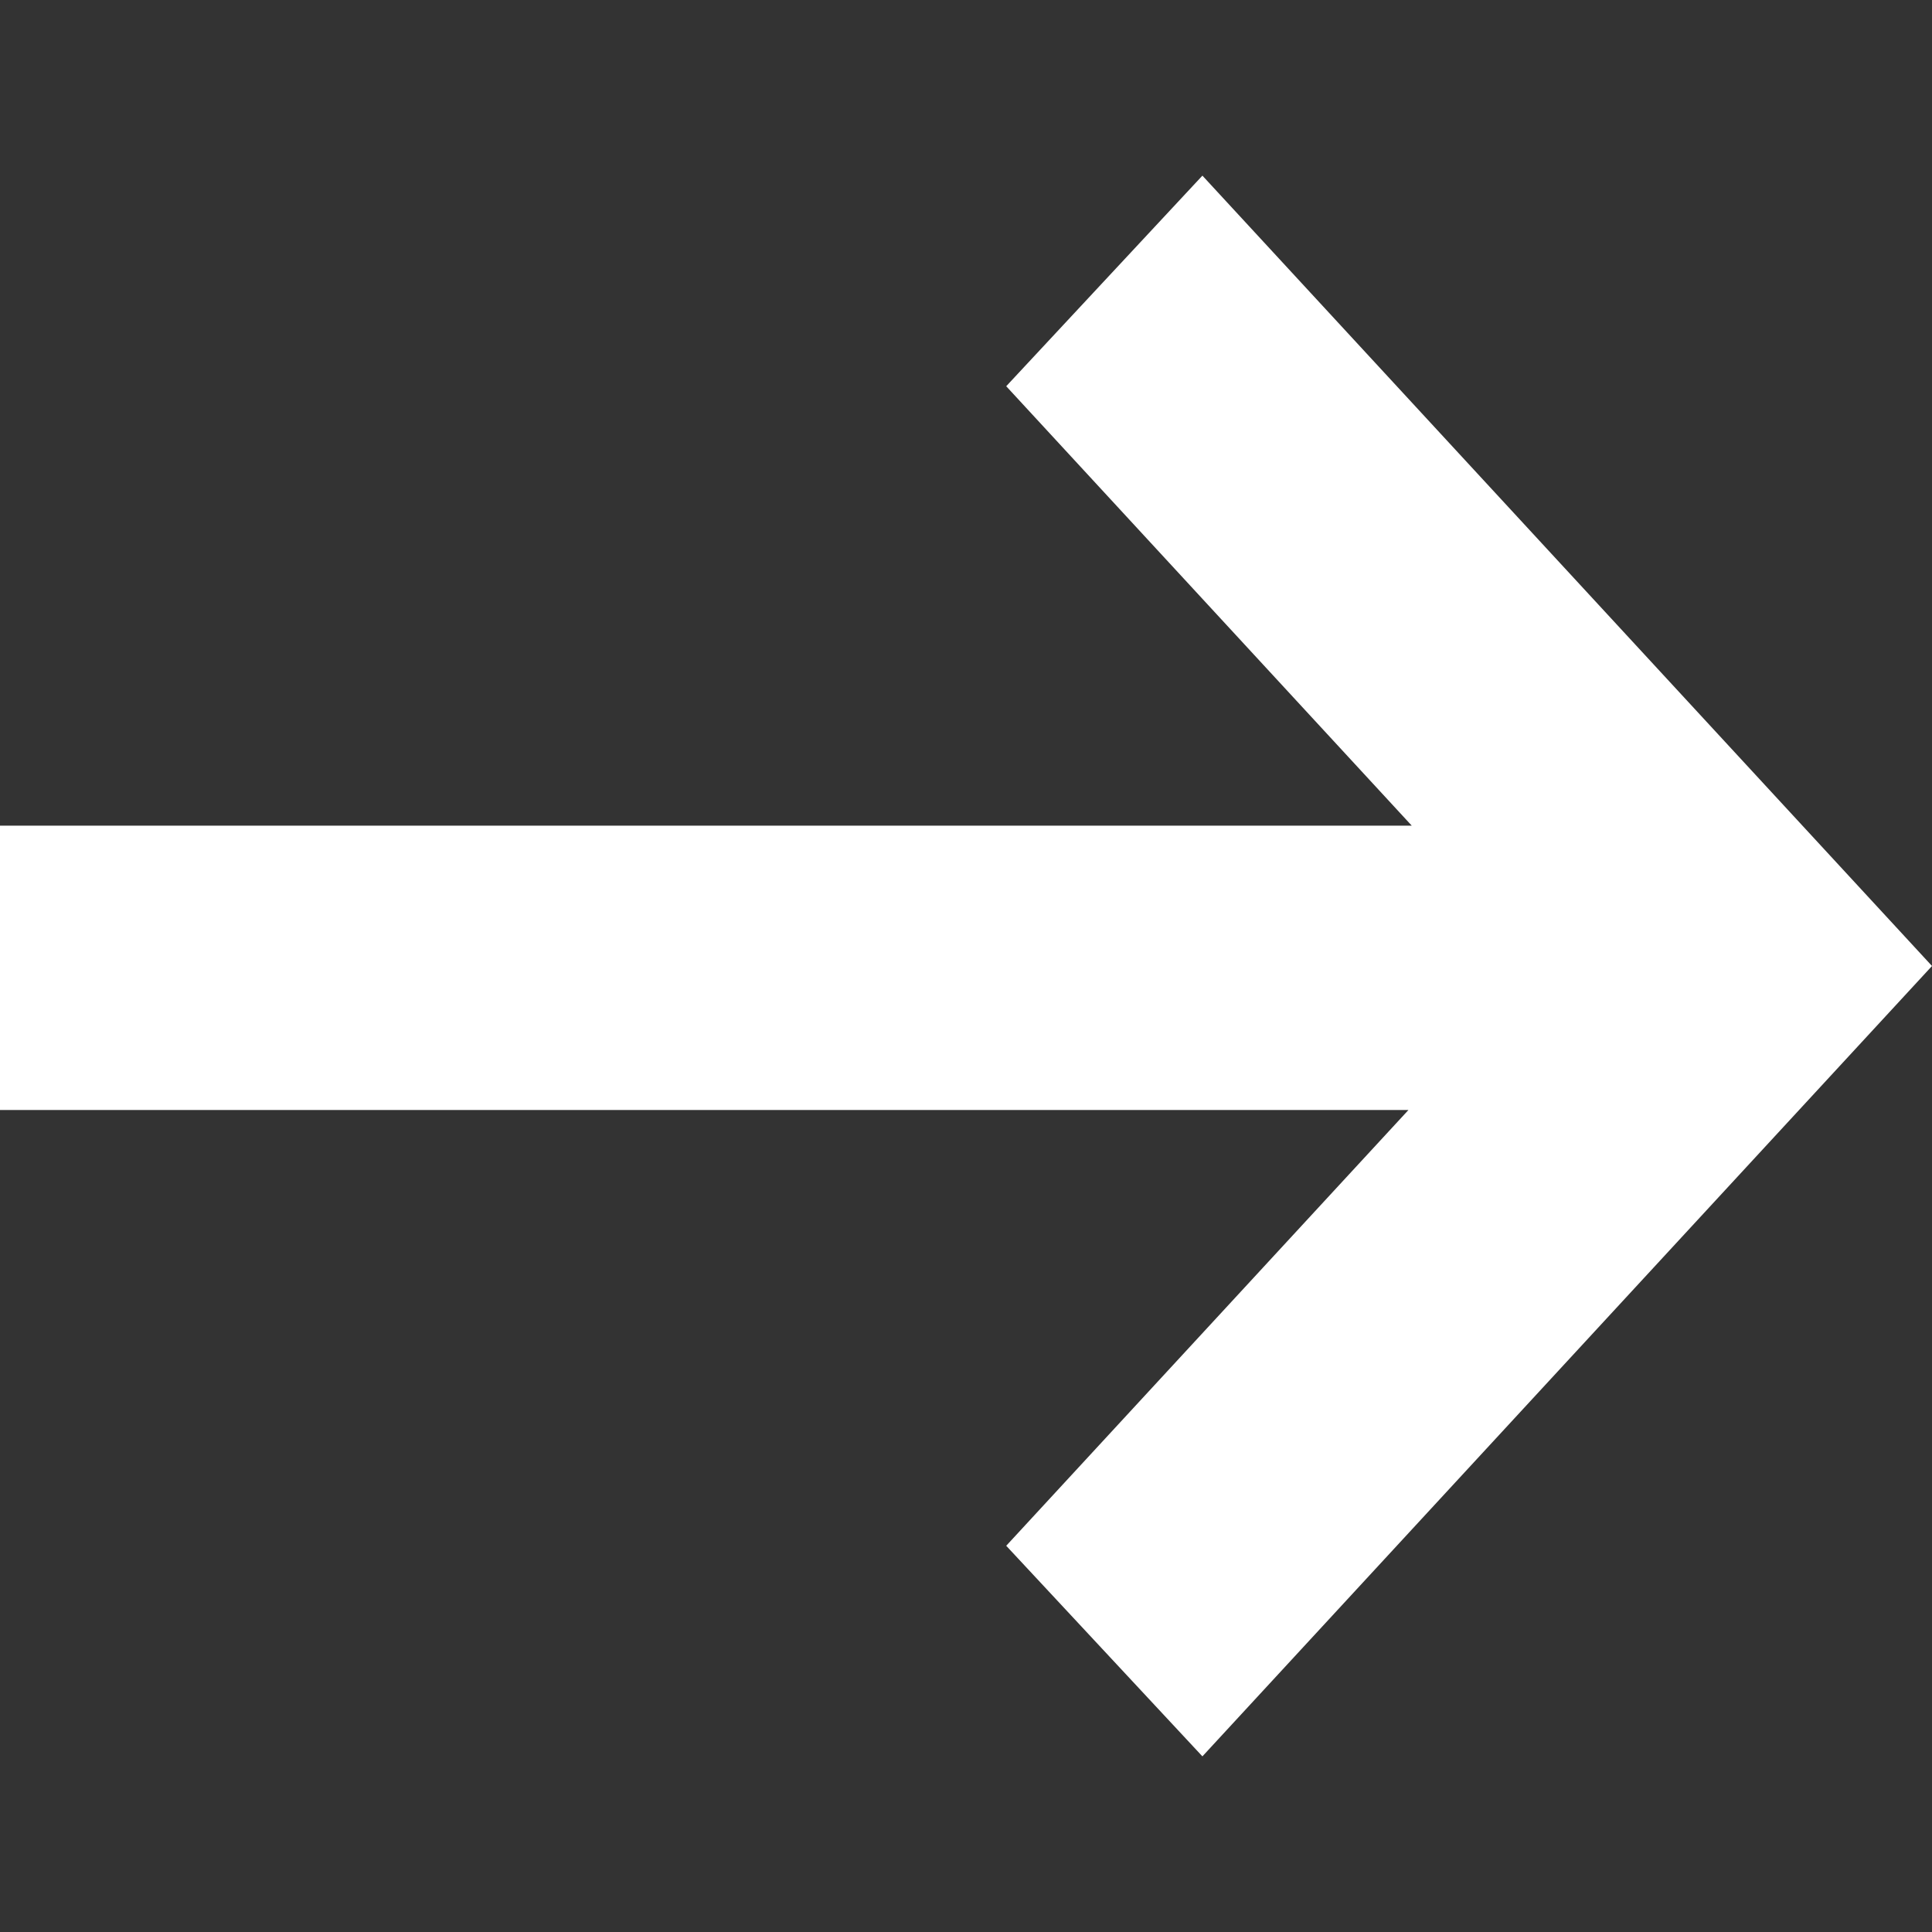
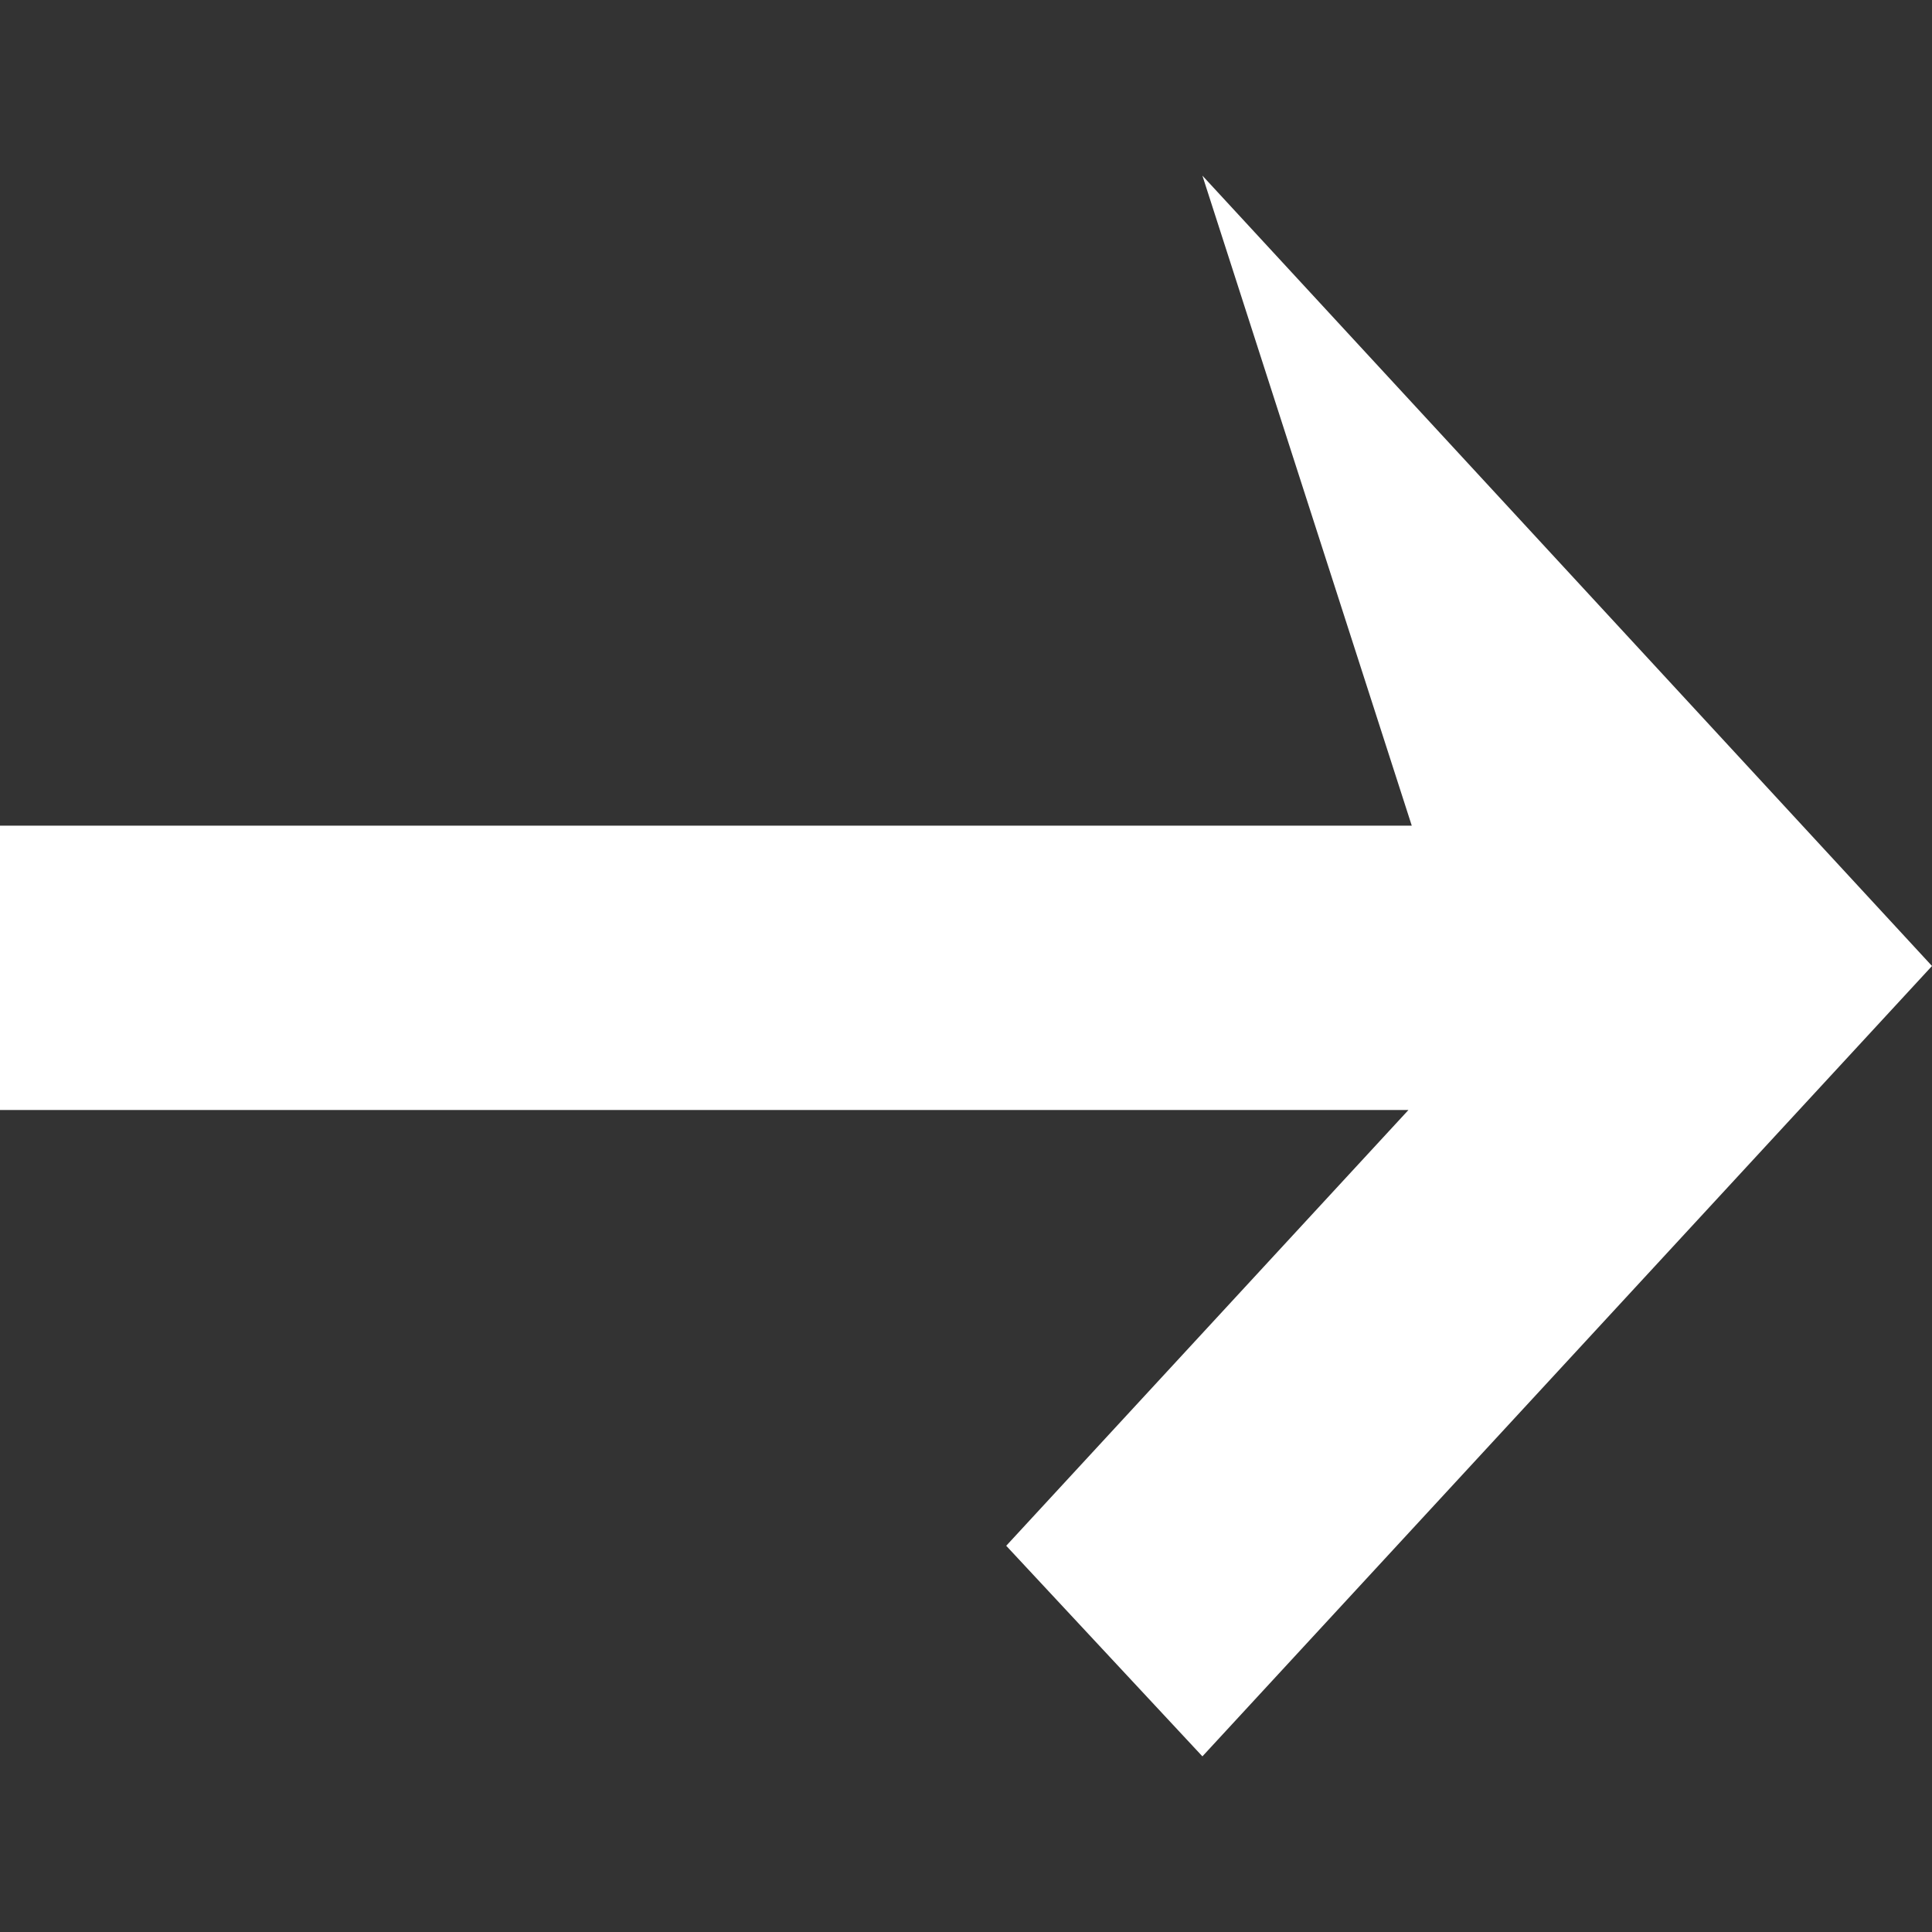
<svg xmlns="http://www.w3.org/2000/svg" width="11" height="11" viewBox="0 0 11 11" fill="none">
  <rect x="0" y="0" width="11" height="11" fill="#333333" stroke="none" />
-   <path d="M6.846 1L5.729 2.199L8.038 4.701H0V6.32H8.019L5.729 8.801L6.846 10L11 5.5L6.846 1Z" fill="white" />
+   <path d="M6.846 1L8.038 4.701H0V6.32H8.019L5.729 8.801L6.846 10L11 5.5L6.846 1Z" fill="white" />
</svg>